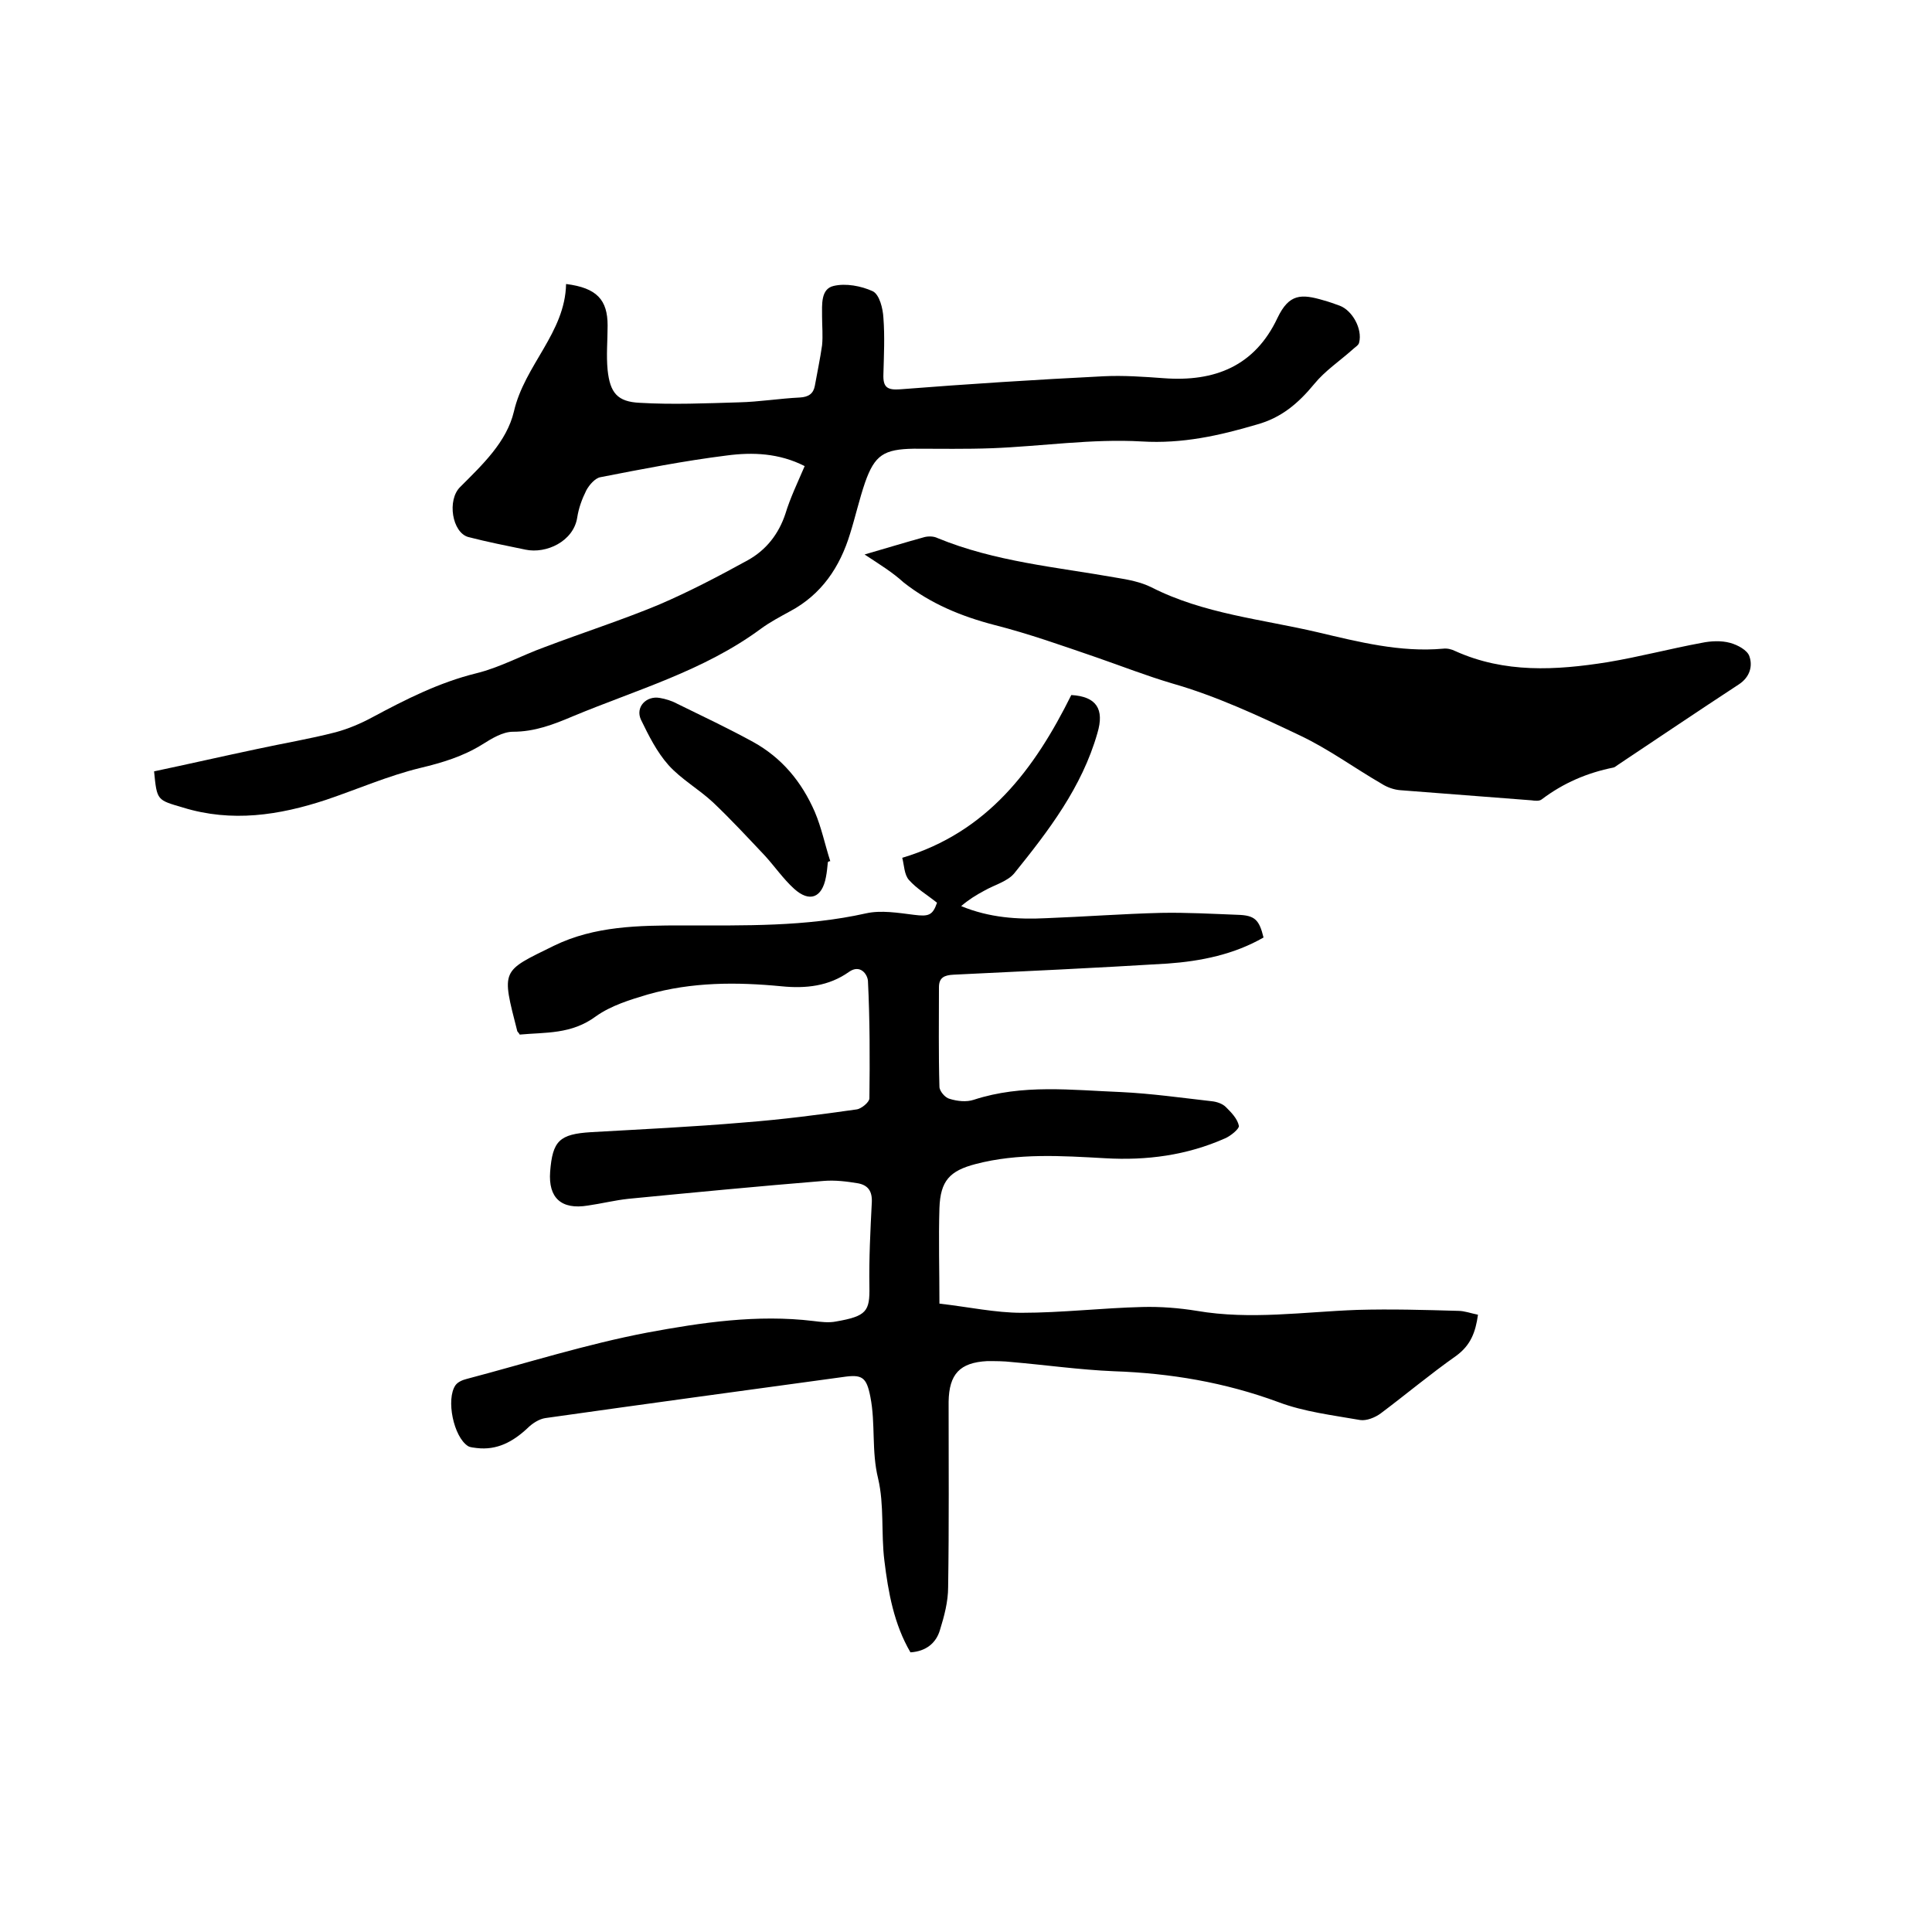
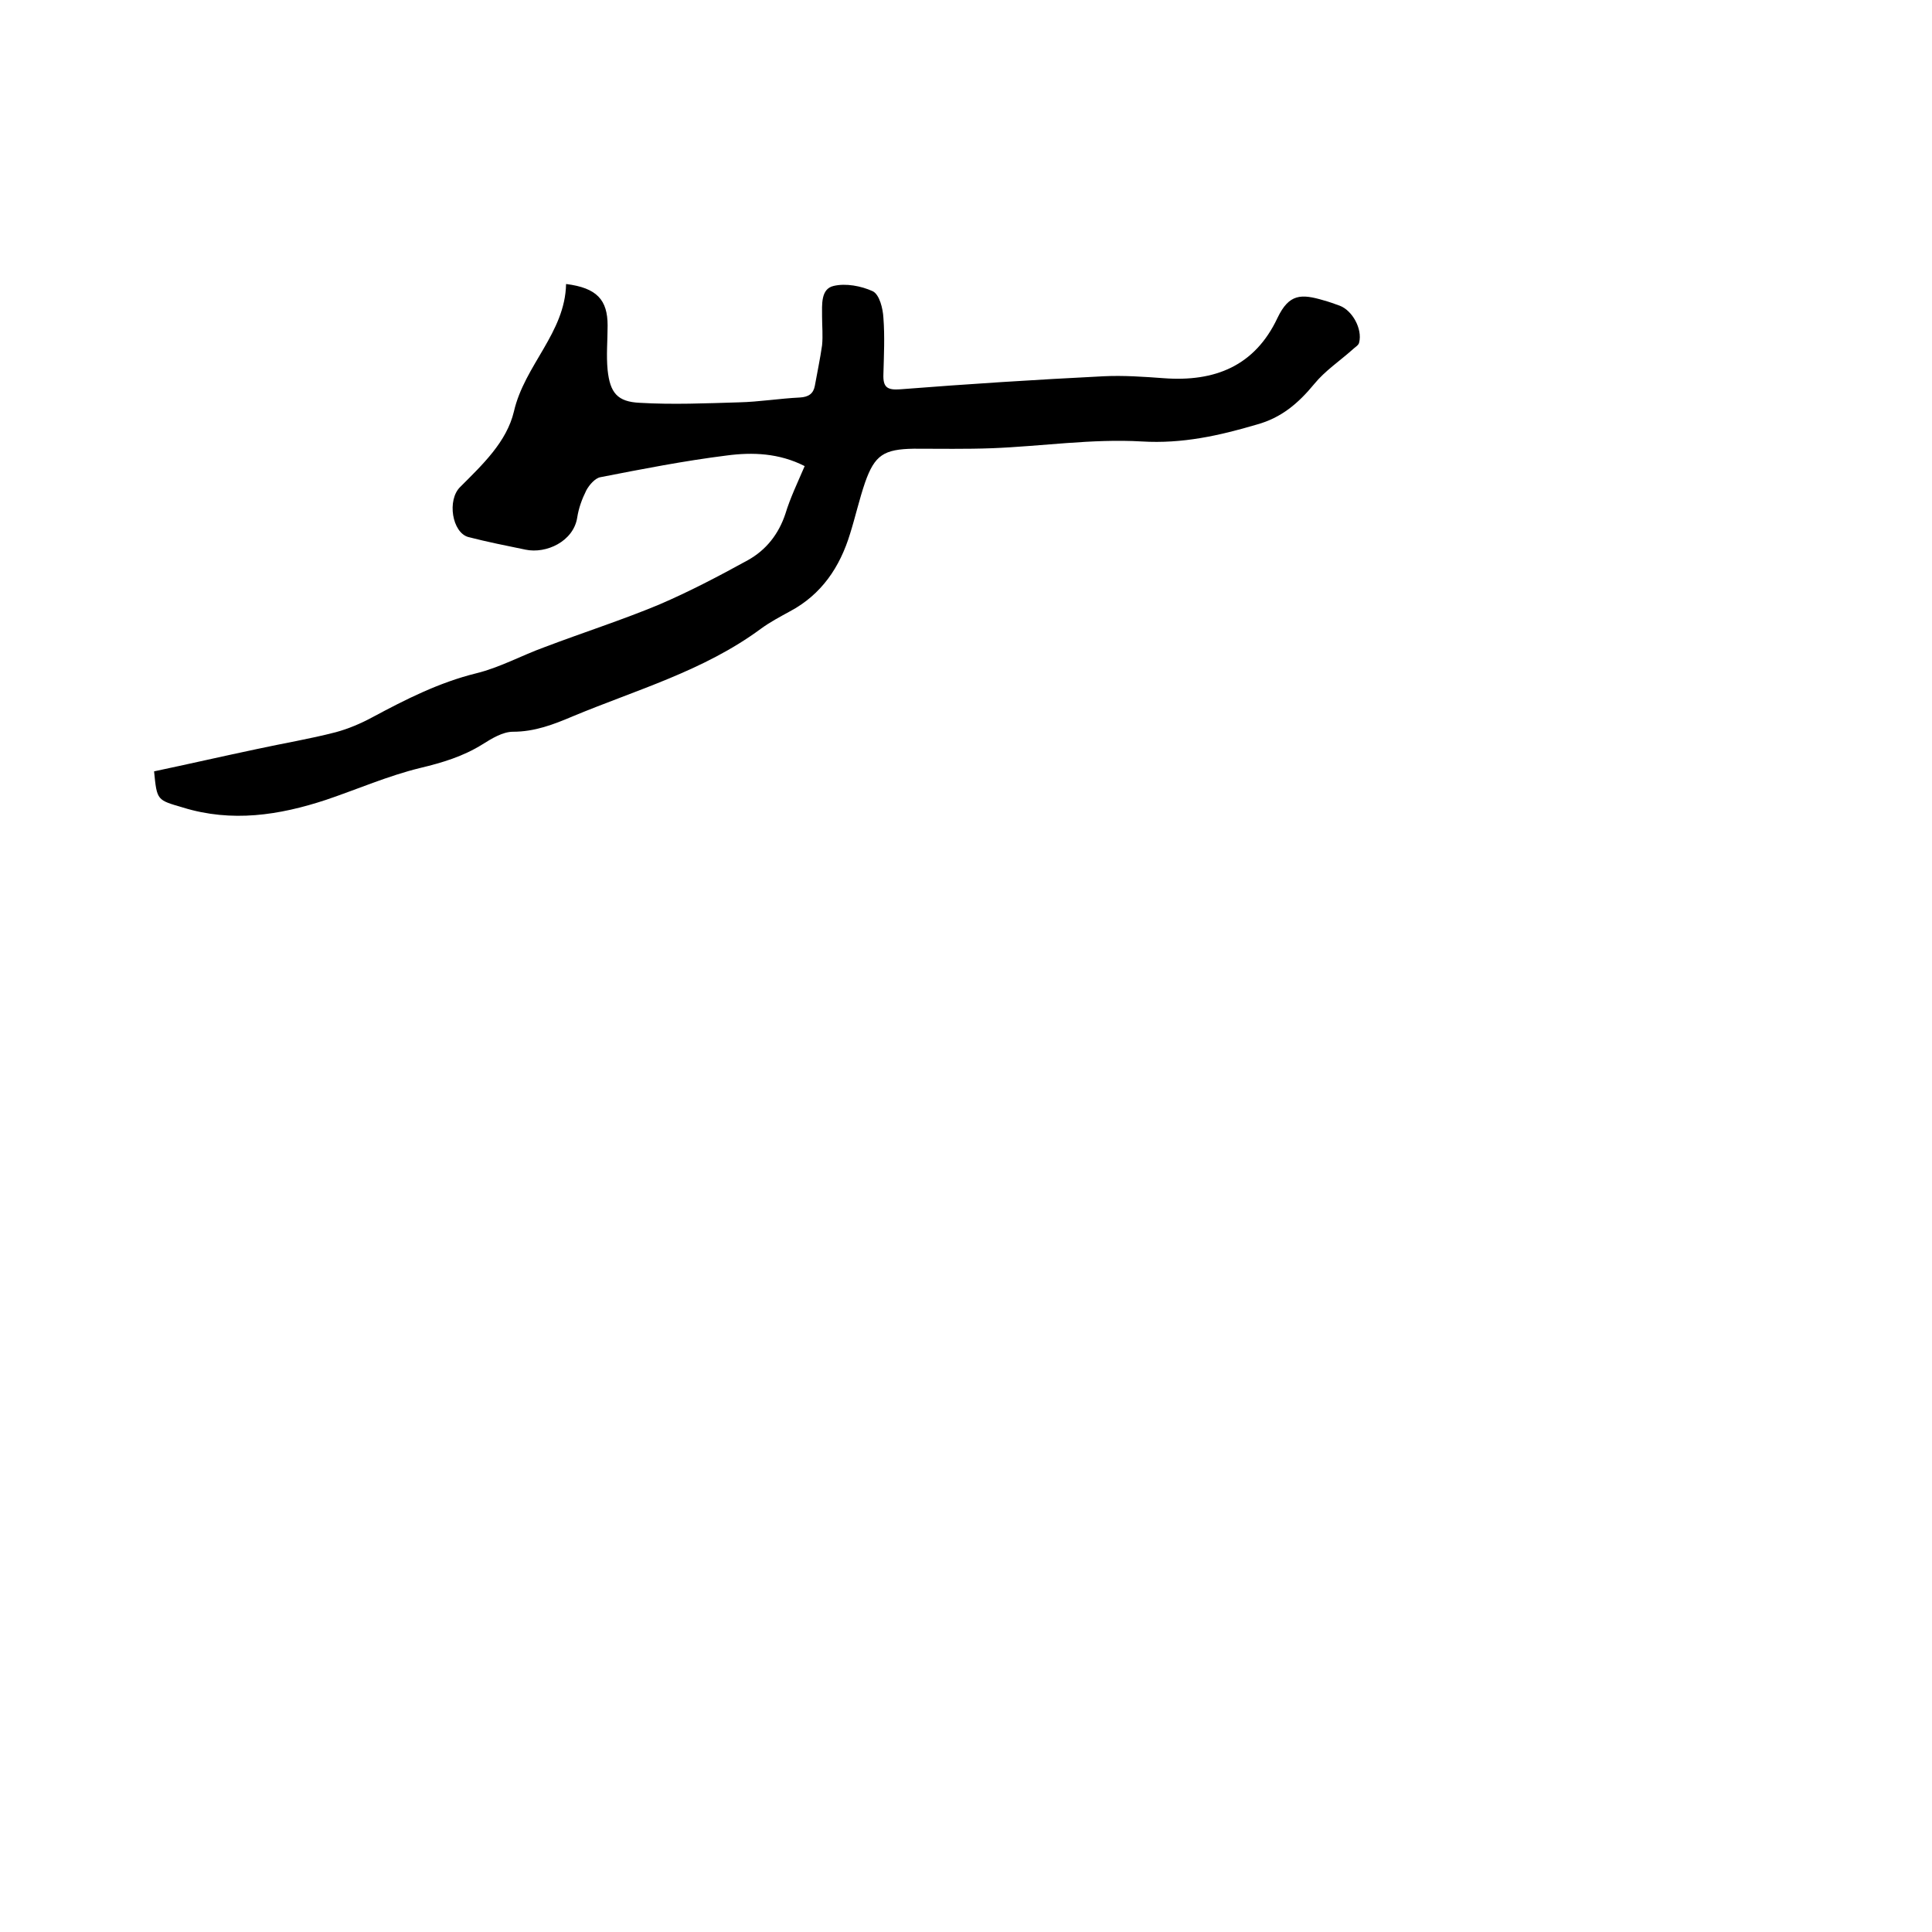
<svg xmlns="http://www.w3.org/2000/svg" enable-background="new 0 0 400 400" viewBox="0 0 400 400">
-   <path d="m107.6 214.2c-.2-.4-.4-.5-.5-.7-3.3-12.9-3.4-12.3 7.6-17.7 8.4-4.1 17.6-4.2 26.7-4.2 12.7 0 25.4.3 37.9-2.5 3.1-.7 6.7-.1 9.9.3 3.1.4 3.9.1 4.8-2.5-2-1.6-4.2-2.9-5.8-4.7-1-1.1-1-3.1-1.4-4.6 17.7-5.3 27.4-18.4 35-33.7 5.2.3 6.9 2.9 5.4 7.9-3.2 11.2-10.1 20.2-17.2 29-1.4 1.7-4.1 2.4-6.2 3.6-1.7.9-3.3 1.9-4.8 3.2 5.8 2.4 11.7 2.8 17.6 2.5 7.9-.3 15.8-.9 23.8-1.1 5.3-.1 10.6.2 15.8.4 3.6.1 4.5 1 5.4 4.7-6.1 3.5-12.9 4.9-19.9 5.4-14.8.9-29.6 1.6-44.3 2.3-1.9.1-3 .6-3 2.6 0 6.9-.1 13.7.1 20.6 0 .9 1.2 2.3 2.1 2.5 1.6.5 3.5.7 5 .2 10.1-3.3 20.3-2 30.5-1.6 6.3.3 12.6 1.2 18.8 1.9 1 .1 2.2.5 2.9 1.2 1.1 1.1 2.4 2.4 2.7 3.9.1.6-1.7 2.1-2.9 2.6-7.9 3.5-16.2 4.6-24.8 4.1-9-.5-18-1.1-26.8 1.2-5.4 1.4-7.3 3.5-7.5 9.1-.2 6.4 0 12.9 0 19.8 6.1.7 11.6 1.9 17 1.9 8.3 0 16.7-1 25-1.2 3.8-.1 7.6.2 11.3.8 11.1 1.9 22.1.2 33.2-.2 7-.2 13.9 0 20.9.2 1.3 0 2.6.5 4.1.8-.5 3.6-1.5 6.3-4.5 8.5-5.4 3.8-10.4 8-15.6 11.9-1.2.9-3 1.6-4.3 1.4-5.7-1-11.6-1.7-16.9-3.7-11.1-4.1-22.4-6-34.1-6.4-7.1-.3-14.1-1.3-21.1-1.9-1.7-.2-3.4-.2-5.1-.2-5.7.3-7.9 2.7-8 8.4 0 12.8.1 25.6-.1 38.4 0 3-.8 6-1.7 8.9-.8 2.7-2.9 4.4-6.1 4.6-3.4-5.8-4.6-12.4-5.4-19-.7-5.6 0-11.5-1.3-17-1.4-5.7-.5-11.3-1.6-16.9-.8-4.1-1.7-4.7-5.7-4.1-20.5 2.8-41.1 5.6-61.6 8.5-1.3.2-2.7 1.1-3.7 2.1-3 2.8-6.3 4.6-10.5 4.1-.6-.1-1.3-.1-1.8-.4-3-1.9-4.6-9.7-2.6-12.6.5-.7 1.5-1.1 2.3-1.3 12.5-3.3 24.8-7.2 37.4-9.6 11.3-2.1 22.8-3.8 34.4-2.4 1.6.2 3.2.4 4.7.1 6.3-1.1 7-2.1 6.9-7.2-.1-5.8.2-11.6.5-17.5.1-2.3-.8-3.5-2.8-3.9-2.4-.4-4.8-.7-7.2-.5-13.5 1.1-27 2.4-40.4 3.7-2.8.3-5.6 1-8.4 1.4-5.5.9-8.2-1.6-7.8-7 .5-6.4 1.9-7.8 8.5-8.2 10.5-.6 21.1-1.1 31.6-2 7.8-.6 15.6-1.6 23.3-2.7 1-.1 2.7-1.5 2.7-2.3.1-8.1.1-16.2-.3-24.3-.1-1.4-1.6-3.5-3.9-1.9-4.2 3-9 3.5-14 3-9.3-.9-18.6-.9-27.7 1.7-3.7 1.1-7.6 2.3-10.7 4.5-5.1 3.8-10.5 3.3-15.8 3.8z" />
  <path d="m166.6 96.5c-5.3-2.7-10.8-2.9-16.1-2.2-8.8 1.1-17.5 2.8-26.2 4.5-1.1.2-2.3 1.6-2.9 2.7-.9 1.8-1.6 3.7-1.9 5.7-.8 4.9-6.4 7.5-10.7 6.6-3.9-.8-7.9-1.6-11.8-2.6-3.4-.9-4.5-7.7-1.7-10.4 4.6-4.6 9.6-9.3 11.1-15.6 2.2-9.6 10.6-16.3 10.8-26.4 6.4.8 8.6 3.3 8.6 8.6 0 3.1-.3 6.1 0 9.2.5 4.7 2 6.6 6.7 6.8 6.8.4 13.7.1 20.5-.1 4.2-.1 8.4-.8 12.6-1 1.8-.1 2.8-.8 3.1-2.4.5-2.8 1.1-5.6 1.5-8.4.2-2 0-4 0-6 0-2.4-.3-5.7 2.4-6.3 2.5-.6 5.7 0 8.1 1.1 1.4.7 2.1 3.6 2.2 5.5.3 3.9.1 7.8 0 11.7-.1 2.7.8 3.3 3.5 3.1 14-1.1 28.1-2 42.1-2.7 4.1-.2 8.3.1 12.4.4 10.6.8 18.9-2.5 23.6-12.5 2.4-5 4.9-5 9.6-3.6 1.1.3 2.2.7 3.3 1.1 2.6 1 4.7 4.8 4 7.6-.1.6-.9 1-1.4 1.5-2.7 2.4-5.7 4.4-7.9 7.1-3.3 4-6.8 7-11.9 8.4-7.8 2.3-15.4 4-23.8 3.5-10.3-.6-20.7 1-31 1.4-5.4.2-10.8.1-16.2.1-6.2.1-8.1 1.3-10.1 7-1.2 3.5-2 7.1-3.1 10.6-2.1 6.9-5.9 12.6-12.5 16.1-2 1.1-4.1 2.2-6 3.6-11.8 8.7-25.7 12.6-38.9 18.1-4 1.7-7.9 3.2-12.4 3.2-2.1 0-4.4 1.4-6.3 2.6-4 2.5-8.3 3.8-12.9 4.9-6.6 1.6-13 4.4-19.5 6.6-9.7 3.2-19.5 4.7-29.6 1.6-5.4-1.6-5.4-1.4-6-7.5 7.1-1.5 14.1-3.1 21.2-4.6 5.5-1.2 11-2.1 16.4-3.5 2.6-.7 5.2-1.8 7.6-3.1 6.9-3.7 13.8-7.2 21.5-9.1 4.9-1.2 9.4-3.7 14.1-5.4 7.9-3 16-5.6 23.7-8.8 6.3-2.7 12.4-5.9 18.4-9.2 3.8-2.1 6.4-5.4 7.8-9.6 1-3.3 2.5-6.4 4-9.9z" />
-   <path d="m179 114.8c4.5-1.3 8.4-2.5 12.4-3.6.8-.2 1.9-.2 2.7.2 11.9 4.9 24.6 6 37 8.2 2.5.4 5.1.9 7.3 2 10.8 5.5 22.9 6.6 34.4 9.3 8.5 2 17.1 4.2 26 3.4.8-.1 1.7.1 2.5.5 10.2 4.6 20.8 4 31.5 2.3 6.6-1.1 13-2.8 19.5-4 1.9-.4 4.1-.5 5.9 0 1.5.4 3.6 1.5 4 2.8.7 2 .1 4.3-2.2 5.8-8.4 5.5-16.7 11.1-25.1 16.7-.3.2-.5.4-.8.5-5.5 1.1-10.4 3.2-14.9 6.6-.5.4-1.4.3-2.1.2-9.1-.7-18.1-1.4-27.2-2.1-1.3-.1-2.7-.6-3.8-1.3-5.7-3.3-11-7.2-16.9-10-8.6-4.1-17.4-8.2-26.5-10.8-5.4-1.6-10.5-3.6-15.7-5.4-7-2.4-14-4.9-21.1-6.7-6.9-1.8-13.2-4.4-18.8-8.8-2.3-2.1-4.9-3.7-8.1-5.8z" />
-   <path d="m171.4 178.5c-.1 1-.2 2.1-.4 3.1-.8 4.3-3.4 5.3-6.6 2.4-2.2-2-4-4.6-6-6.8-3.5-3.7-7-7.5-10.8-11.1-2.9-2.7-6.6-4.8-9.2-7.7-2.4-2.7-4.1-6.1-5.7-9.4-1.2-2.6 1.1-5 3.9-4.5 1.2.2 2.5.6 3.6 1.2 5.3 2.6 10.6 5.1 15.7 7.9 6 3.3 10.1 8.3 12.8 14.5 1.4 3.3 2.1 6.8 3.2 10.2-.3 0-.4.1-.5.2z" />
+   <path d="m171.4 178.5z" />
</svg>